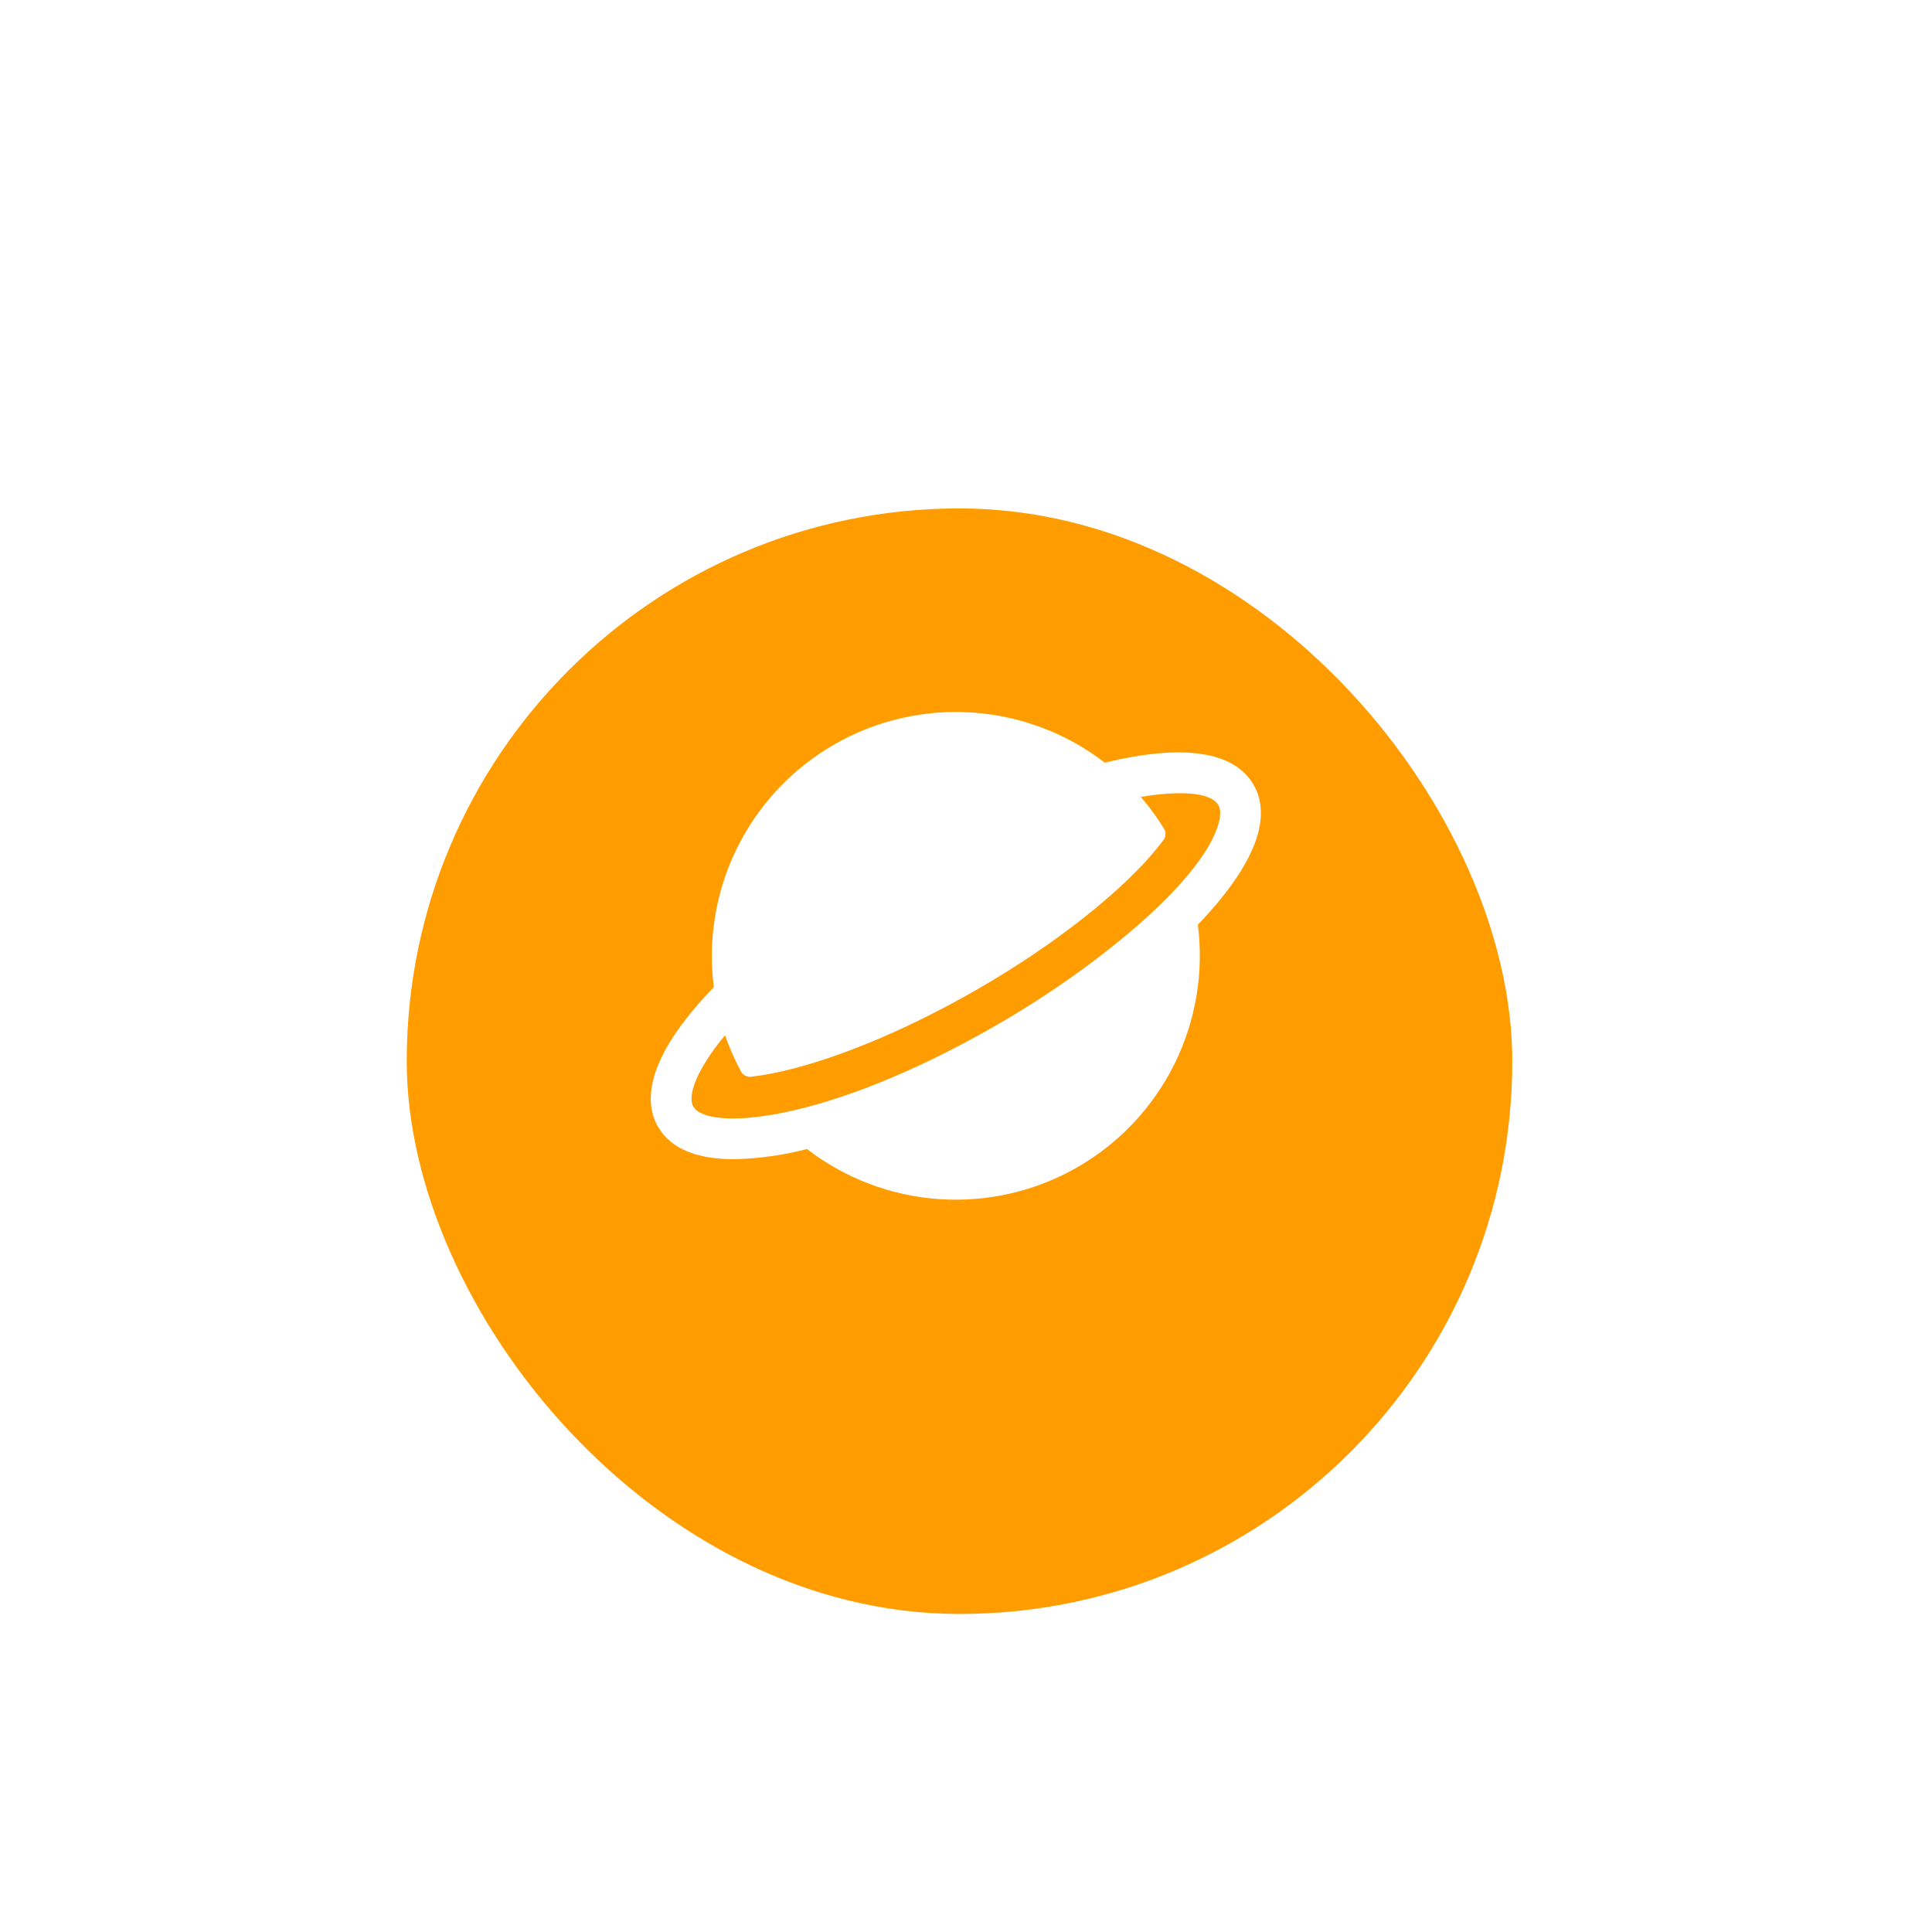
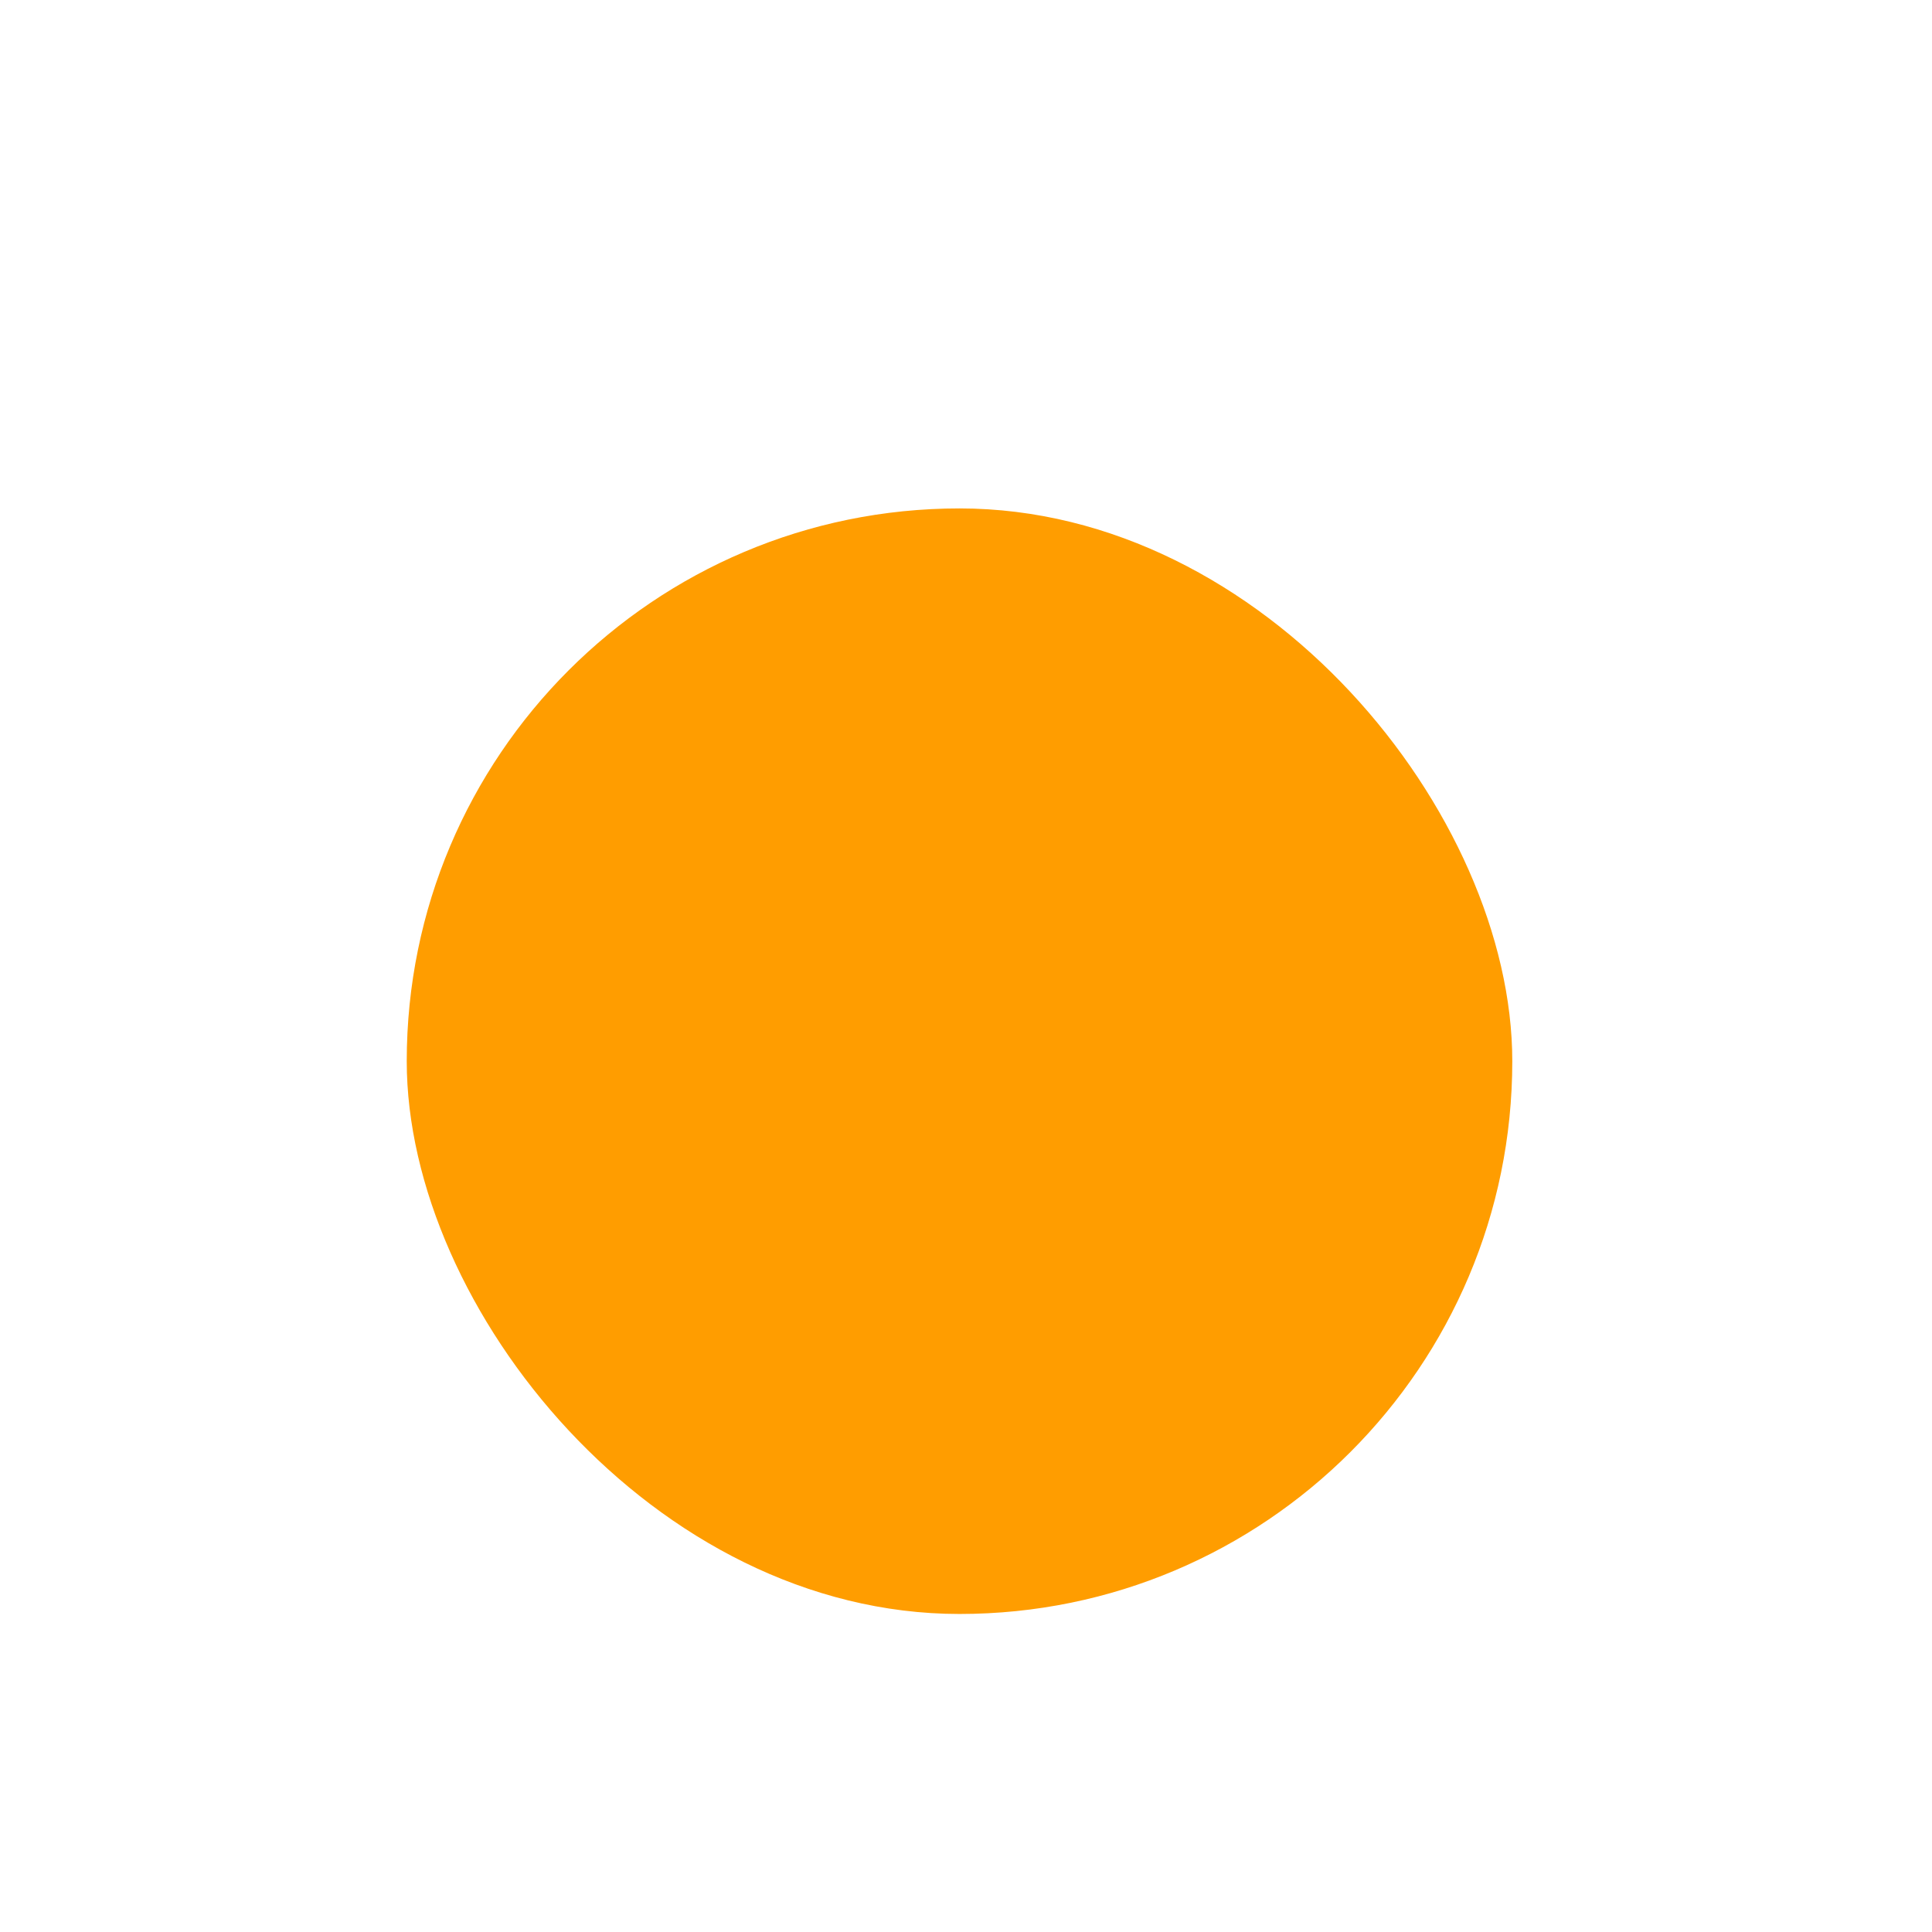
<svg xmlns="http://www.w3.org/2000/svg" width="95" height="95" viewBox="0 0 95 95" fill="none">
  <g filter="url(#filter0_dd_2567_119)">
    <rect x="20" y="20" width="54.362" height="54.362" rx="27.181" fill="#FF9D00" />
  </g>
-   <path d="M61.639 38.585C60.682 36.936 58.157 36.565 54.326 37.503C52.447 36.055 50.181 35.197 47.815 35.037C45.448 34.876 43.087 35.421 41.03 36.602C38.973 37.783 37.311 39.547 36.256 41.671C35.201 43.795 34.799 46.185 35.101 48.538C31.636 52.125 31.686 54.25 32.362 55.415C33 56.52 34.33 57 36.08 57C37.295 56.975 38.503 56.807 39.679 56.5C41.558 57.946 43.823 58.803 46.189 58.964C48.554 59.123 50.914 58.579 52.971 57.399C55.028 56.218 56.688 54.456 57.744 52.332C58.799 50.209 59.202 47.821 58.901 45.469C60.465 43.844 61.505 42.3 61.859 40.979C62.104 40.064 62.03 39.259 61.639 38.585ZM59.928 40.46C59.164 43.308 53.846 47.624 48.987 50.415C40.511 55.29 34.785 55.605 34.093 54.415C33.91 54.101 34.011 53.51 34.37 52.79C34.725 52.116 35.156 51.485 35.655 50.909C35.866 51.52 36.127 52.112 36.434 52.681C36.48 52.771 36.553 52.844 36.643 52.891C36.732 52.939 36.833 52.958 36.934 52.946C37.649 52.858 38.357 52.719 39.053 52.531C41.706 51.838 44.881 50.471 47.992 48.684C51.104 46.896 53.867 44.851 55.799 42.915C56.307 42.412 56.779 41.875 57.212 41.306C57.273 41.225 57.307 41.128 57.311 41.027C57.314 40.926 57.288 40.827 57.234 40.741C56.897 40.193 56.517 39.672 56.096 39.184C57.873 38.89 59.517 38.913 59.909 39.589C60.024 39.785 60.03 40.079 59.928 40.461V40.46Z" fill="white" />
  <defs>
    <filter id="filter0_dd_2567_119" x="0" y="0" width="94.362" height="94.362" filterUnits="userSpaceOnUse" color-interpolation-filters="sRGB">
      <feFlood flood-opacity="0" result="BackgroundImageFix" />
      <feColorMatrix in="SourceAlpha" type="matrix" values="0 0 0 0 0 0 0 0 0 0 0 0 0 0 0 0 0 0 127 0" result="hardAlpha" />
      <feOffset dy="5" />
      <feGaussianBlur stdDeviation="7.5" />
      <feComposite in2="hardAlpha" operator="out" />
      <feColorMatrix type="matrix" values="0 0 0 0 1 0 0 0 0 0.683 0 0 0 0 0 0 0 0 0.25 0" />
      <feBlend mode="normal" in2="BackgroundImageFix" result="effect1_dropShadow_2567_119" />
      <feColorMatrix in="SourceAlpha" type="matrix" values="0 0 0 0 0 0 0 0 0 0 0 0 0 0 0 0 0 0 127 0" result="hardAlpha" />
      <feOffset />
      <feGaussianBlur stdDeviation="10" />
      <feComposite in2="hardAlpha" operator="out" />
      <feColorMatrix type="matrix" values="0 0 0 0 1 0 0 0 0 0.616 0 0 0 0 0 0 0 0 0.3 0" />
      <feBlend mode="normal" in2="effect1_dropShadow_2567_119" result="effect2_dropShadow_2567_119" />
      <feBlend mode="normal" in="SourceGraphic" in2="effect2_dropShadow_2567_119" result="shape" />
    </filter>
  </defs>
</svg>